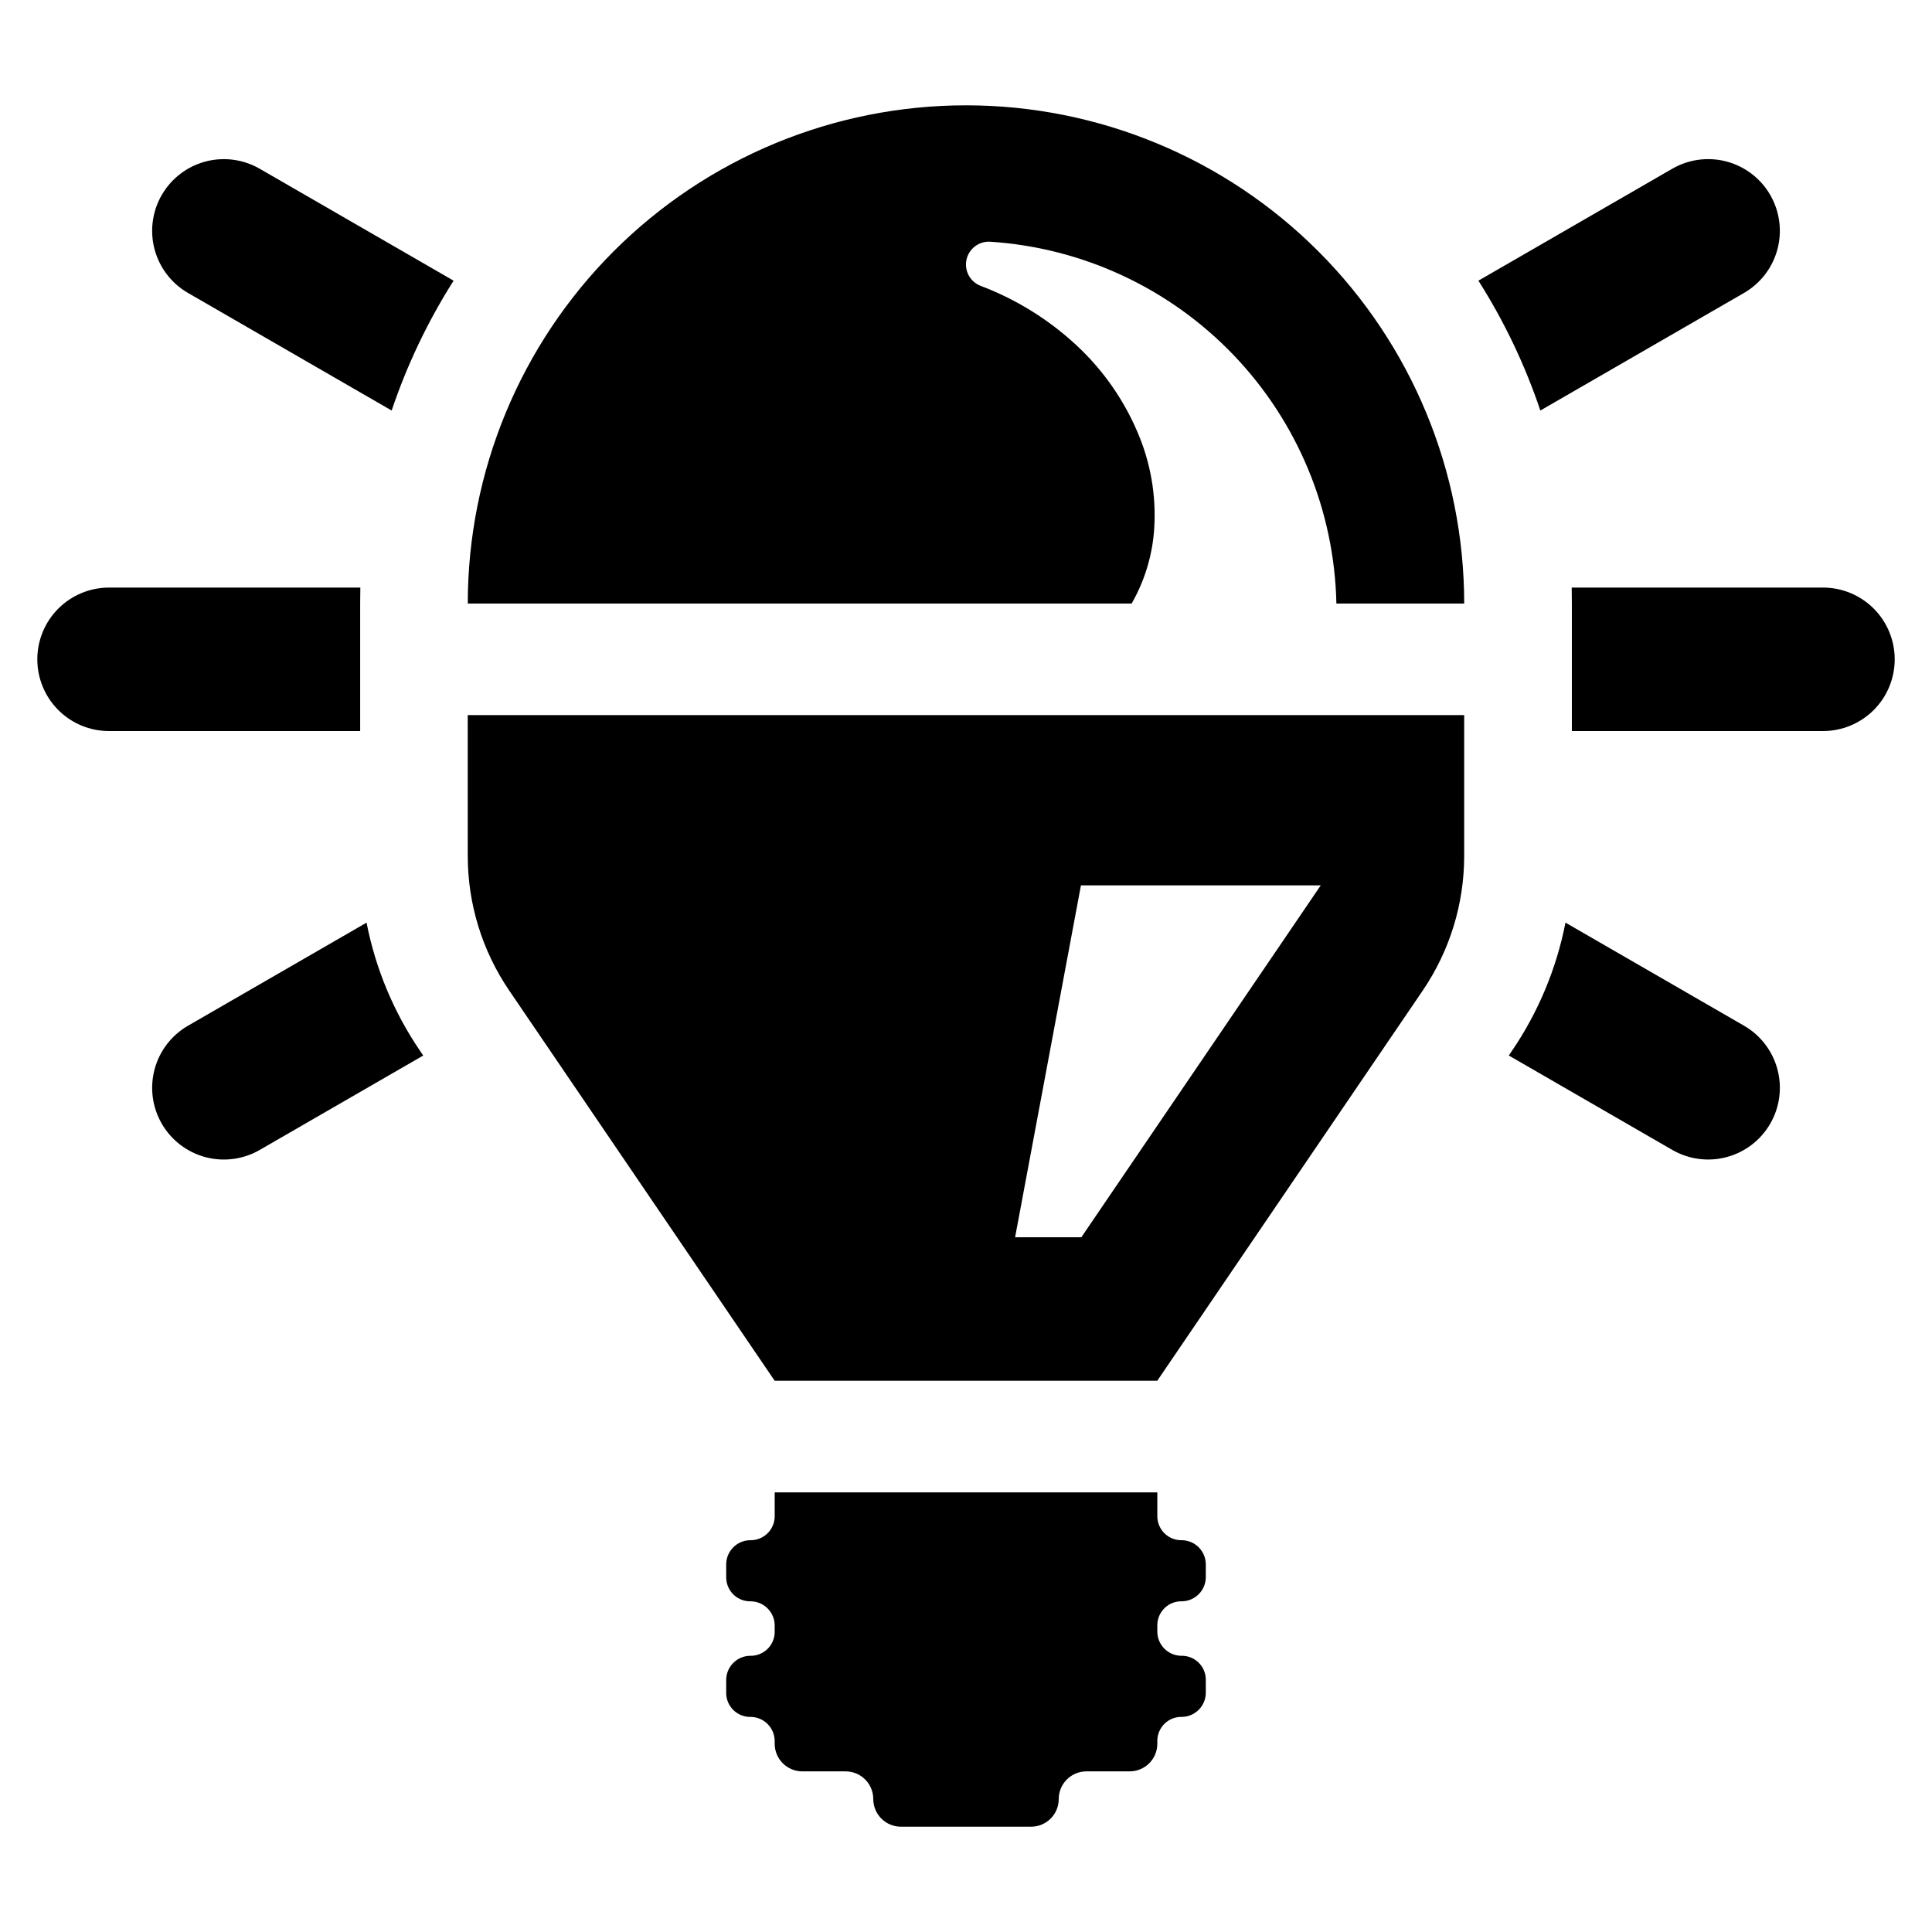
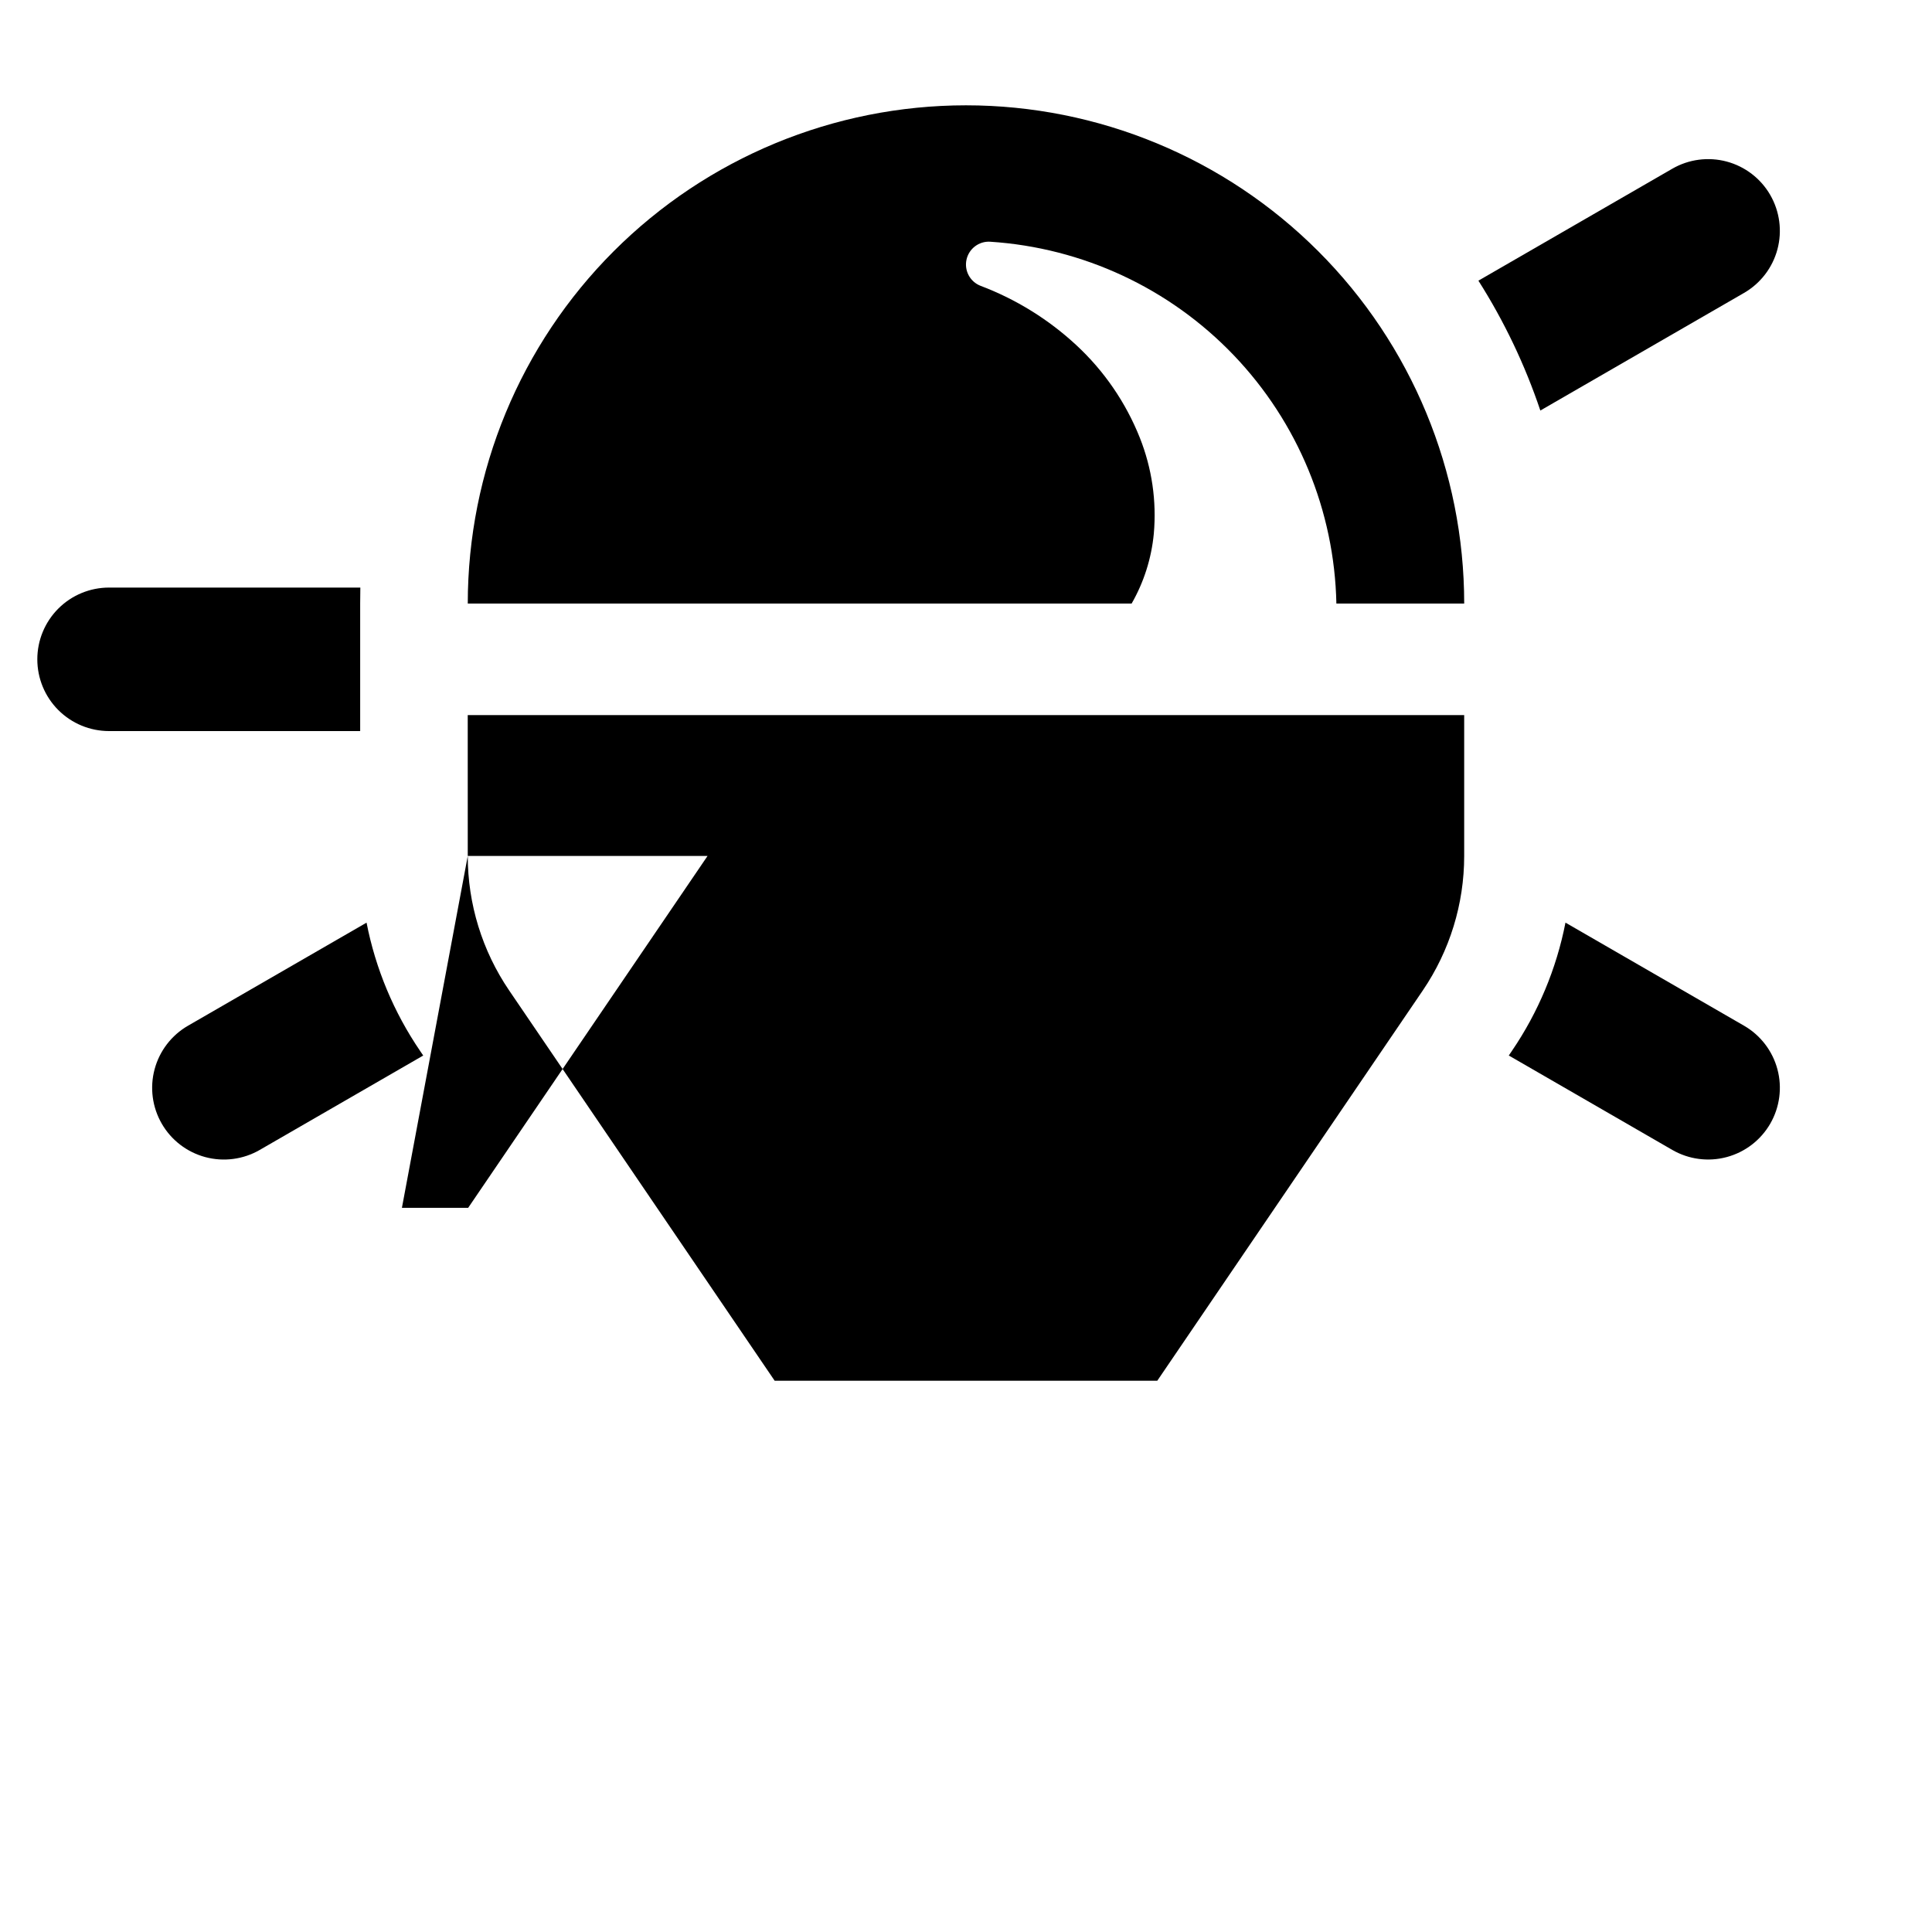
<svg xmlns="http://www.w3.org/2000/svg" fill="#000000" width="800px" height="800px" version="1.1" viewBox="144 144 512 512">
  <g>
    <path d="m400 171.91c-35.02 0-68.602 13.91-93.363 38.672s-38.672 58.344-38.672 93.363h175.93c3.25-5.672 5.254-11.977 5.875-18.488 0.777-8.66-0.496-17.383-3.711-25.465-3.715-9.328-9.461-17.707-16.828-24.531-7.363-6.828-15.98-12.164-25.371-15.715-2.781-1.078-4.363-4.019-3.727-6.934 0.637-2.914 3.301-4.934 6.277-4.754 24.523 1.59 47.555 12.324 64.543 30.078 16.988 17.758 26.695 41.242 27.203 65.809h33.871c0-35.02-13.91-68.602-38.672-93.363-24.758-24.762-58.344-38.672-93.359-38.672z" />
-     <path d="m267.96 370.84c0 12.715 3.824 25.133 10.977 35.648l70.355 103.42h101.4l70.359-103.42c7.148-10.516 10.973-22.934 10.973-35.648v-37.328h-264.07zm162.5 7.797h63.547l-63.441 93.25h-17.555z" />
-     <path d="m457.26 552.17c-1.691 0.055-3.332-0.566-4.562-1.727-1.227-1.156-1.945-2.758-1.996-4.445v-6.504h-101.4v6.508-0.004c-0.047 1.688-0.766 3.289-1.996 4.445-1.23 1.16-2.871 1.781-4.559 1.727-3.5 0.07-6.297 2.926-6.297 6.422v3.602c0.051 1.691 0.77 3.289 1.996 4.449 1.23 1.156 2.871 1.777 4.562 1.723 3.496 0.07 6.293 2.926 6.293 6.426v1.84c-0.047 1.688-0.766 3.289-1.996 4.445-1.23 1.16-2.871 1.777-4.559 1.727-3.5 0.07-6.297 2.926-6.297 6.422v3.602c0.051 1.688 0.77 3.289 1.996 4.445 1.23 1.16 2.871 1.781 4.562 1.727 3.496 0.07 6.293 2.926 6.293 6.422v0.684c0 1.941 0.773 3.809 2.148 5.184 1.375 1.371 3.238 2.144 5.184 2.144h11.465-0.004c4.051 0 7.332 3.281 7.332 7.332 0 1.941 0.773 3.809 2.148 5.18 1.371 1.375 3.238 2.148 5.18 2.148h34.496c1.945 0 3.809-0.773 5.184-2.148 1.375-1.371 2.144-3.238 2.144-5.18 0-1.945 0.773-3.809 2.148-5.184s3.238-2.148 5.184-2.148h11.465c4.047 0 7.328-3.281 7.328-7.328v-0.938c0.051-1.688 0.77-3.289 1.996-4.445 1.23-1.16 2.871-1.781 4.562-1.727 3.496-0.07 6.293-2.926 6.293-6.422v-3.602c-0.047-1.691-0.766-3.289-1.996-4.449-1.23-1.156-2.871-1.777-4.559-1.723-3.5-0.07-6.297-2.926-6.297-6.426v-1.84c0.051-1.688 0.77-3.289 1.996-4.445 1.23-1.16 2.871-1.777 4.562-1.727 3.496-0.07 6.293-2.926 6.293-6.422v-3.348c0-3.496-2.797-6.352-6.293-6.422z" />
+     <path d="m267.96 370.84c0 12.715 3.824 25.133 10.977 35.648l70.355 103.42h101.4l70.359-103.42c7.148-10.516 10.973-22.934 10.973-35.648v-37.328h-264.07zh63.547l-63.441 93.25h-17.555z" />
    <path d="m239.45 303.94c0-1.414 0.02-2.809 0.043-4.227h-66.598c-5.039 0-9.875 2.004-13.438 5.566-3.562 3.566-5.566 8.398-5.566 13.441v0.016c0 5.039 2.004 9.875 5.566 13.438s8.398 5.566 13.438 5.566h66.555z" />
    <path d="m241.14 388.51-47.316 27.316c-4.367 2.519-7.551 6.672-8.855 11.543-1.305 4.867-0.621 10.055 1.902 14.422 2.519 4.363 6.672 7.547 11.539 8.852s10.055 0.621 14.418-1.898l43.332-25.02-0.805-1.184c-6.996-10.262-11.836-21.84-14.215-34.031z" />
-     <path d="m186.87 195.67-0.004 0.004c-2.519 4.363-3.203 9.551-1.898 14.422 1.305 4.867 4.488 9.02 8.855 11.539l53.969 31.16v0.004c4.066-12.09 9.578-23.645 16.414-34.414l-51.379-29.664c-4.363-2.519-9.551-3.203-14.418-1.902-4.867 1.305-9.02 4.488-11.539 8.852z" />
    <path d="m606.18 415.82-47.316-27.316h0.004c-2.383 12.191-7.219 23.77-14.219 34.031l-0.805 1.184 43.332 25.02c4.363 2.519 9.551 3.203 14.418 1.898 4.871-1.305 9.02-4.488 11.543-8.852 2.519-4.367 3.203-9.555 1.898-14.422-1.301-4.871-4.488-9.023-8.855-11.543z" />
    <path d="m606.18 221.63c4.363-2.519 7.551-6.672 8.855-11.539 1.301-4.871 0.617-10.059-1.902-14.422v-0.004c-2.523-4.363-6.672-7.547-11.543-8.852-4.867-1.301-10.055-0.617-14.418 1.902l-51.379 29.664c6.836 10.77 12.348 22.324 16.414 34.414z" />
-     <path d="m627.11 299.71h-66.594c0.02 1.414 0.043 2.809 0.043 4.227v33.801h66.555-0.004c5.039 0 9.875-2.004 13.438-5.566 3.566-3.562 5.566-8.398 5.566-13.438v-0.016c0-5.043-2-9.875-5.566-13.441-3.562-3.562-8.398-5.566-13.438-5.566z" />
  </g>
</svg>